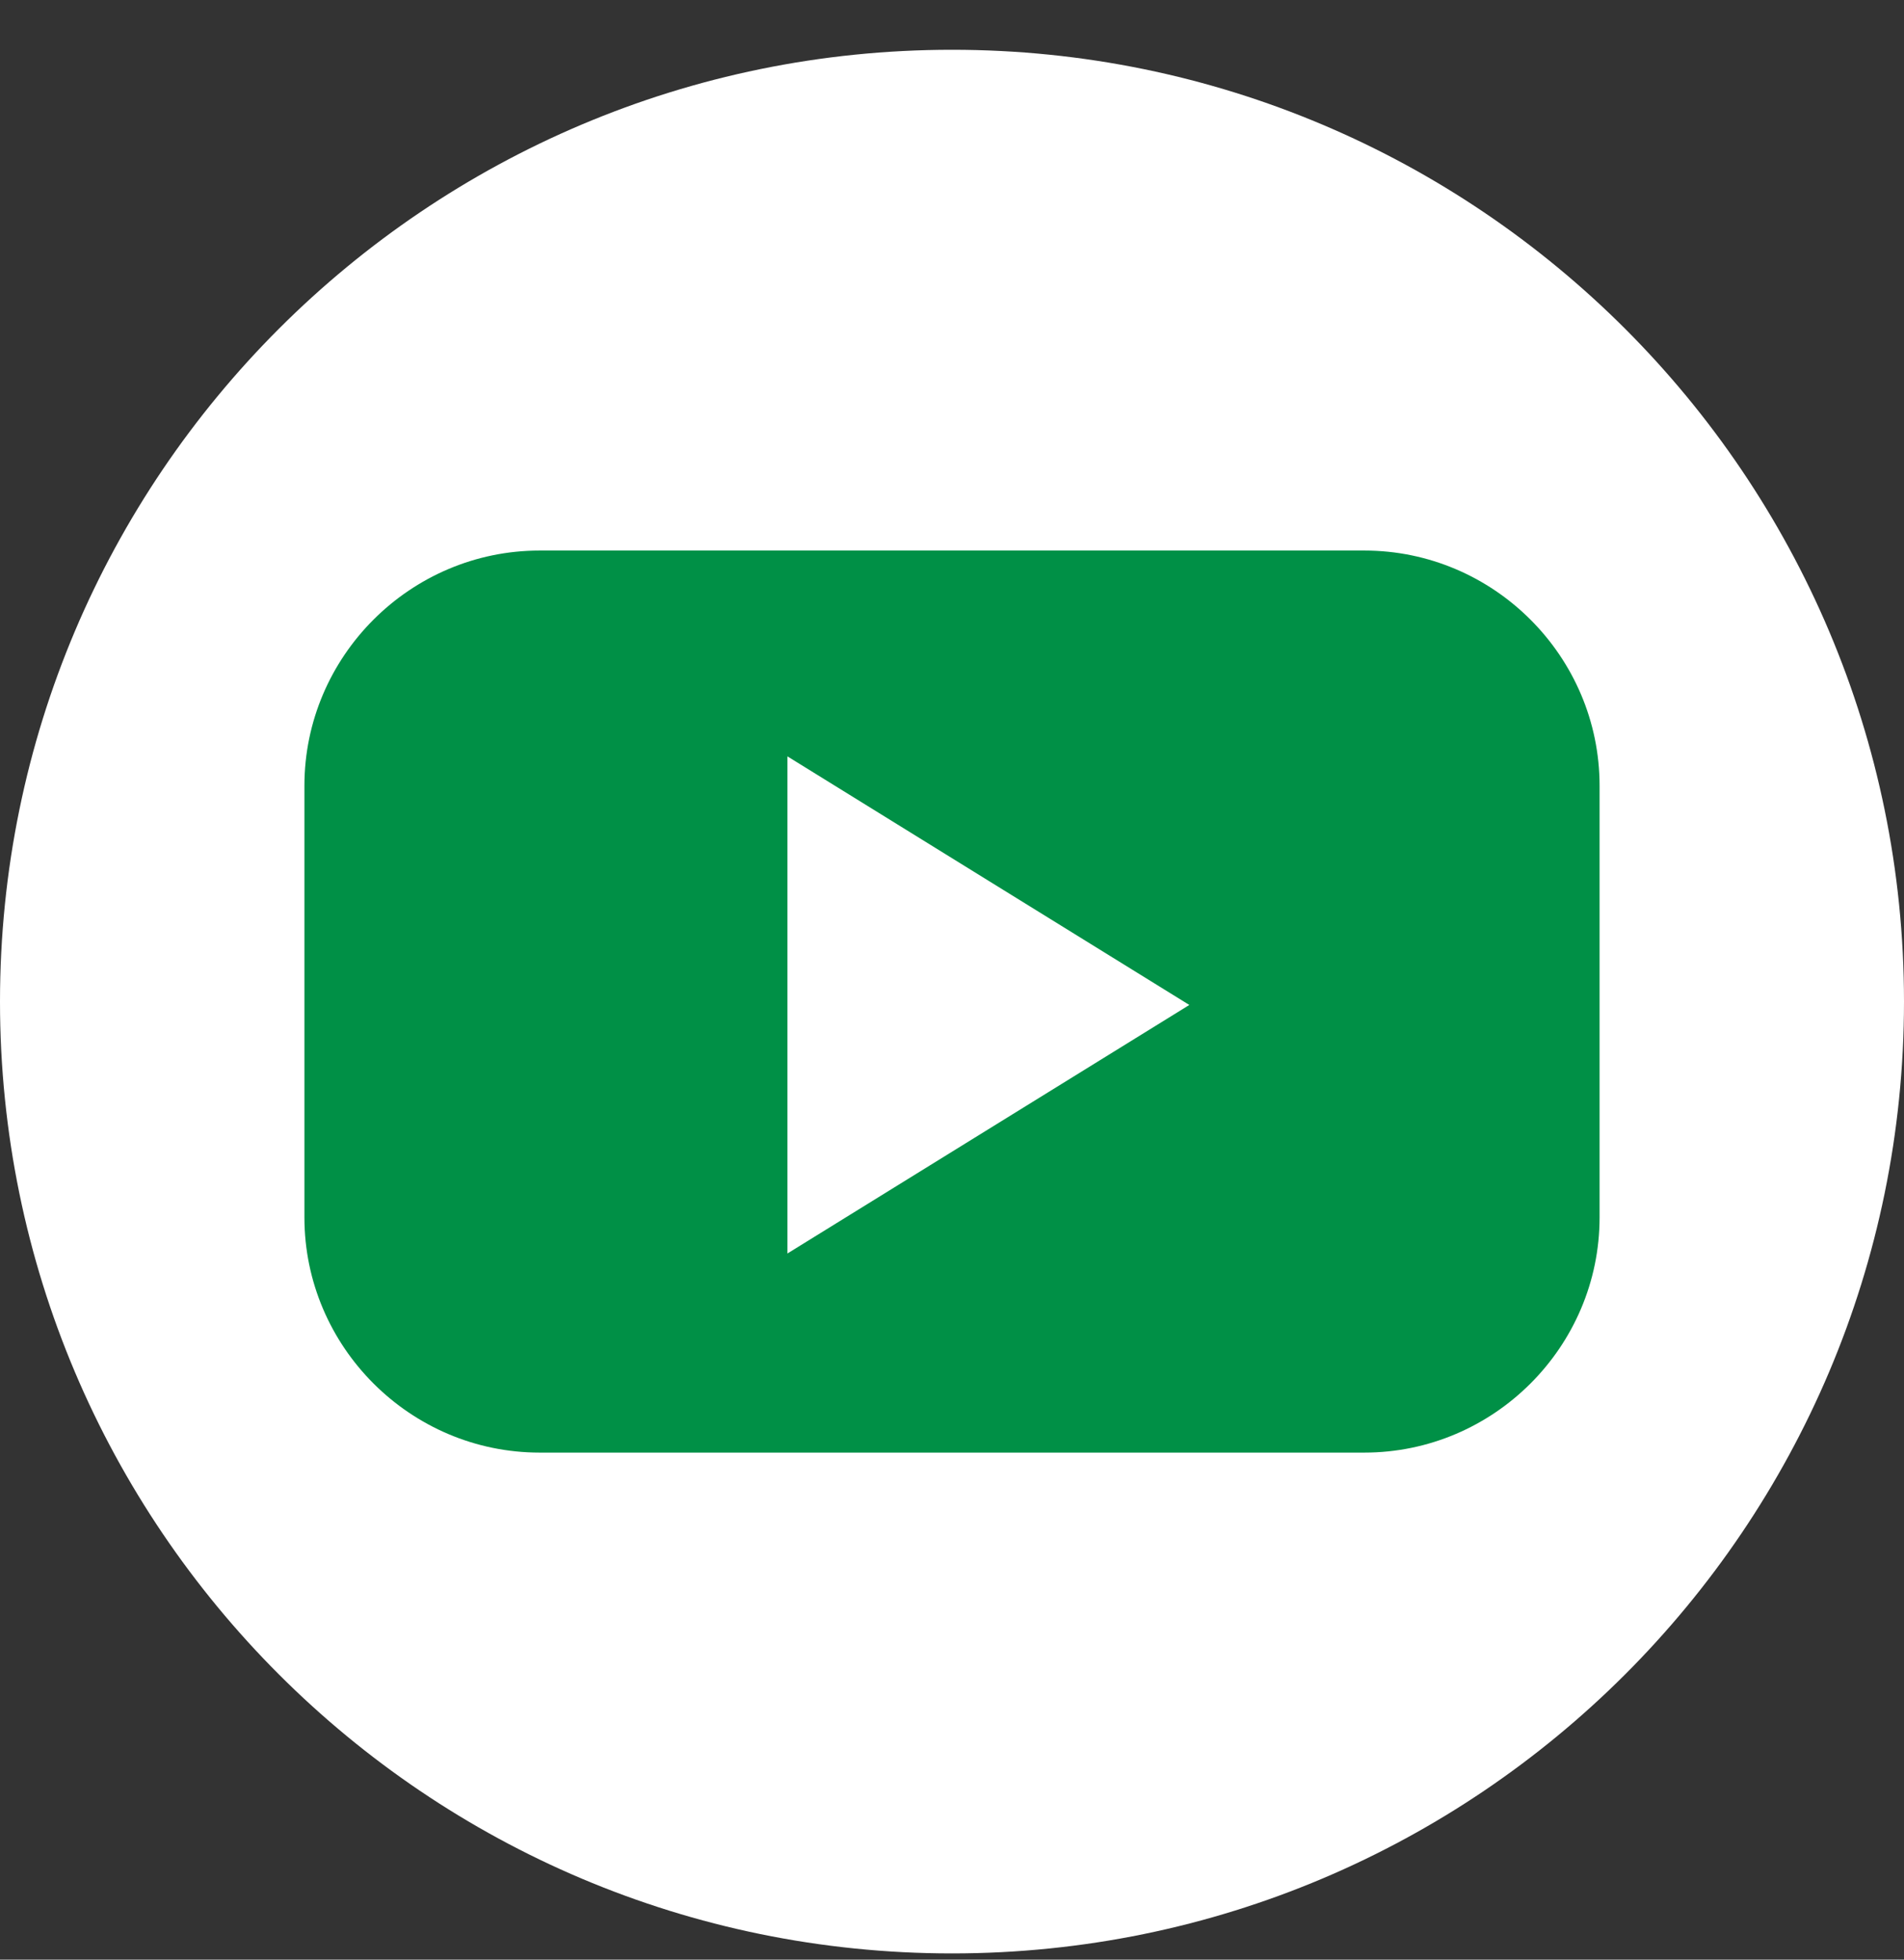
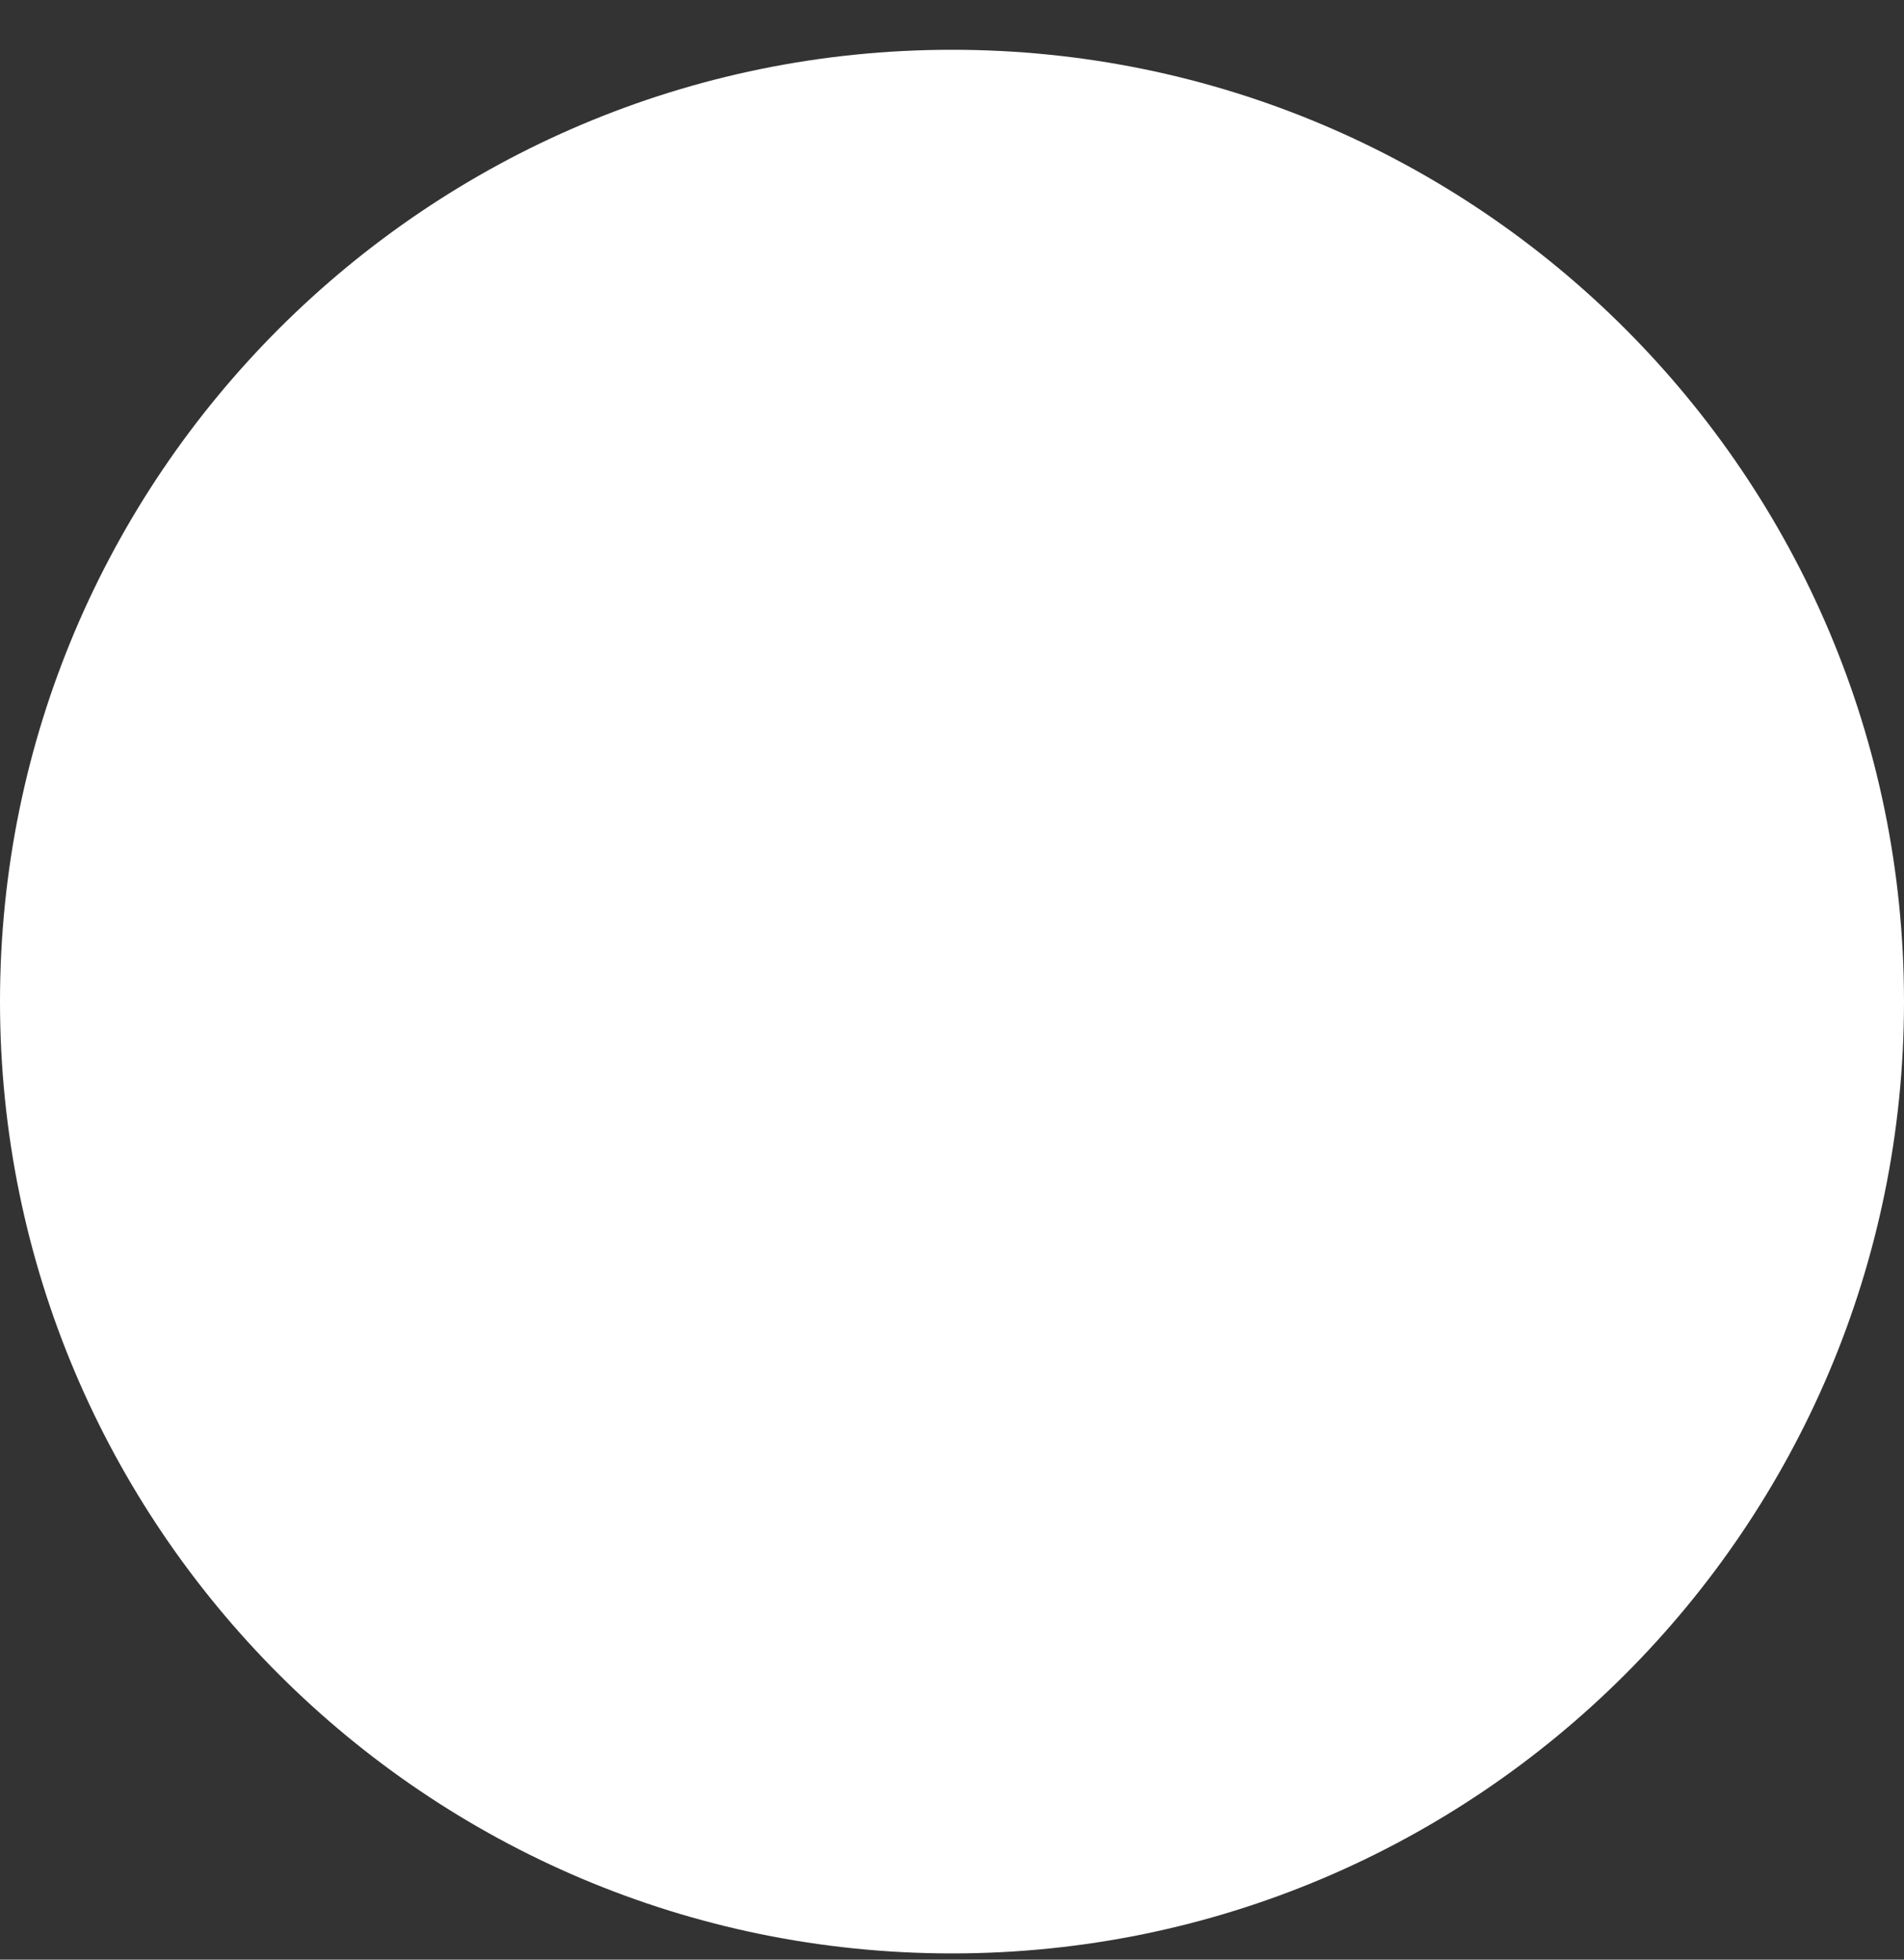
<svg xmlns="http://www.w3.org/2000/svg" width="34" height="35" viewBox="0 0 34 35" fill="none">
  <rect x="0" y="0" width="34" height="35" fill="#333333" stroke="none" />
  <g clip-path="url(#clip0_12710_645)">
    <path d="M17 0.889C26.383 0.889 34 8.506 34 17.889C34 27.271 26.383 34.889 17 34.889C7.618 34.889 0 27.271 0 17.889C0 8.506 7.618 0.889 17 0.889Z" fill="white" />
-     <path d="M24.363 9.833H9.637C7.326 9.833 5.436 11.723 5.436 14.034V21.743C5.436 24.054 7.326 25.944 9.637 25.944H24.363C26.674 25.944 28.564 24.054 28.564 21.743V14.034C28.564 11.723 26.673 9.833 24.363 9.833ZM17.649 20.169L14.061 22.388V13.509L17.649 15.729L21.238 17.949L17.649 20.169V20.169Z" fill="#009046" />
  </g>
  <defs>
    <clipPath id="clip0_12710_645">
      <rect width="34" height="34" fill="white" transform="translate(0 0.889)" />
    </clipPath>
  </defs>
</svg>